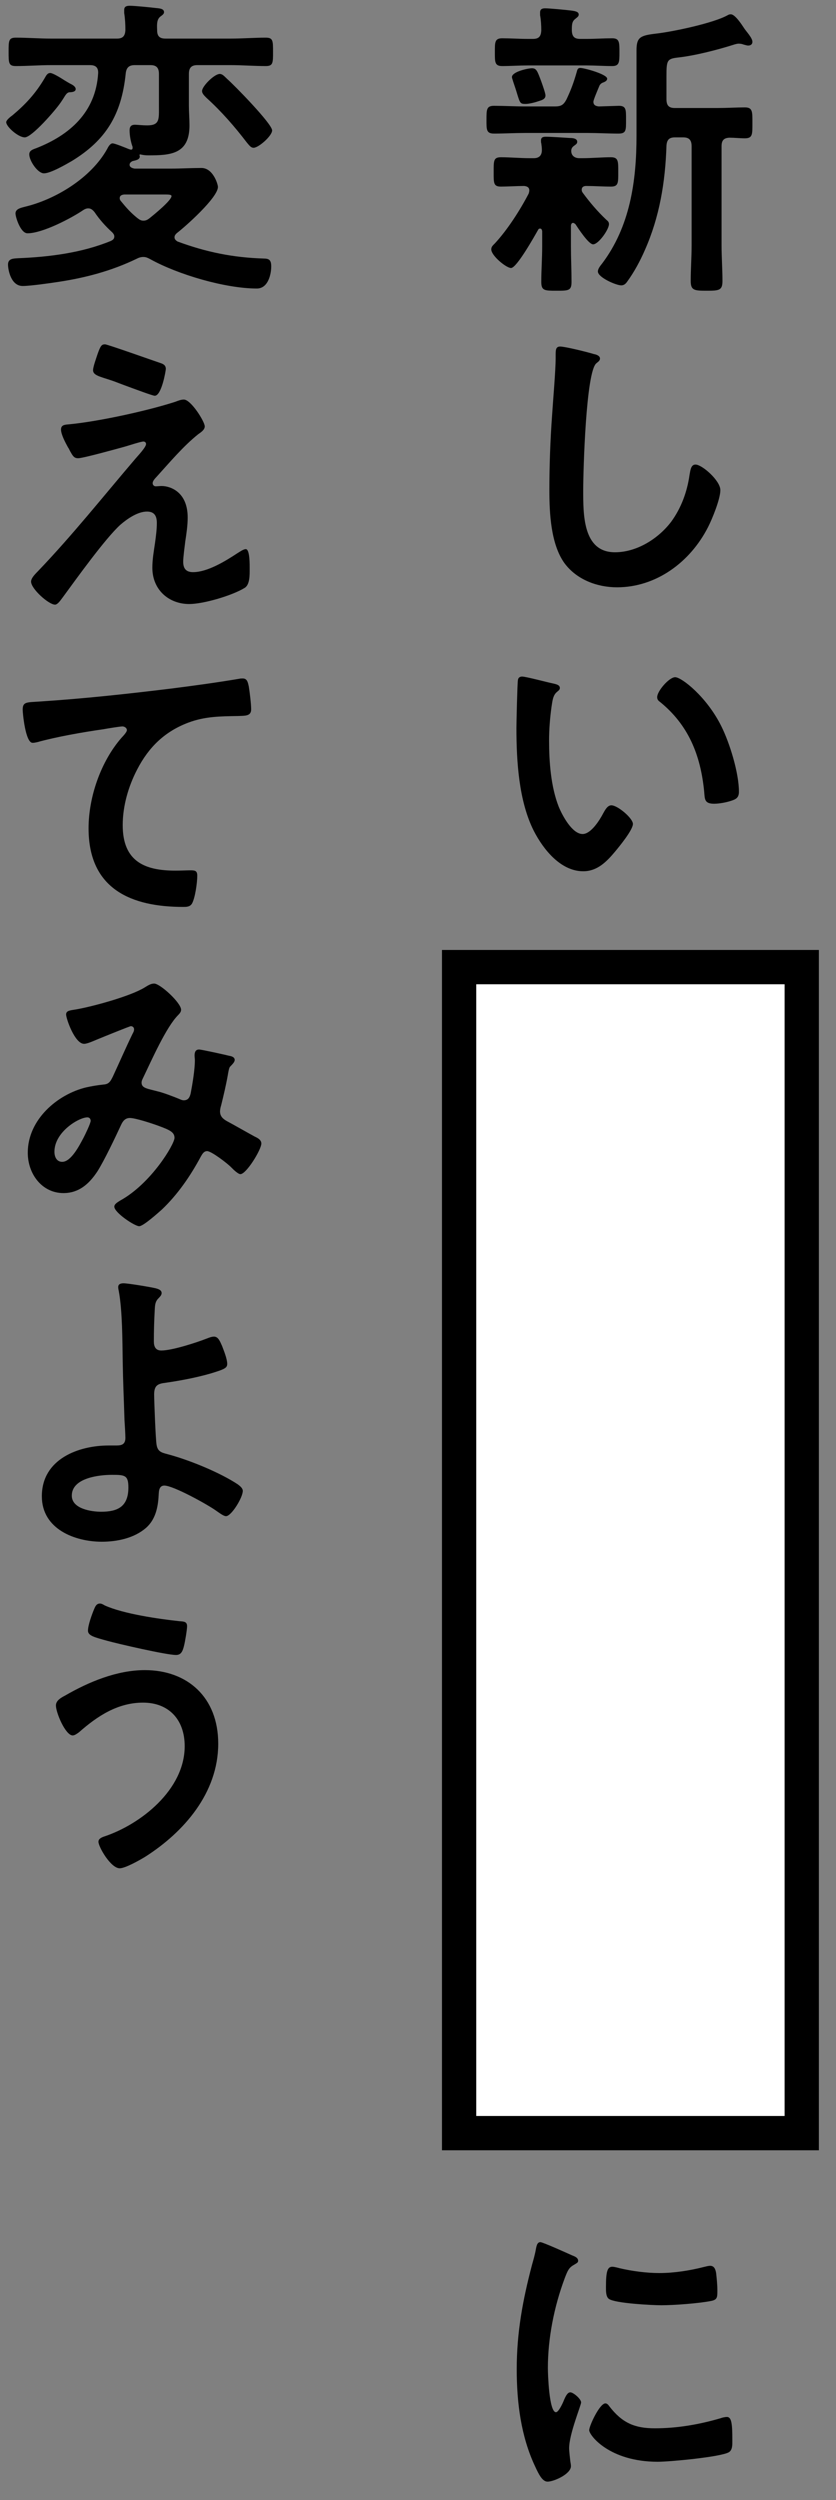
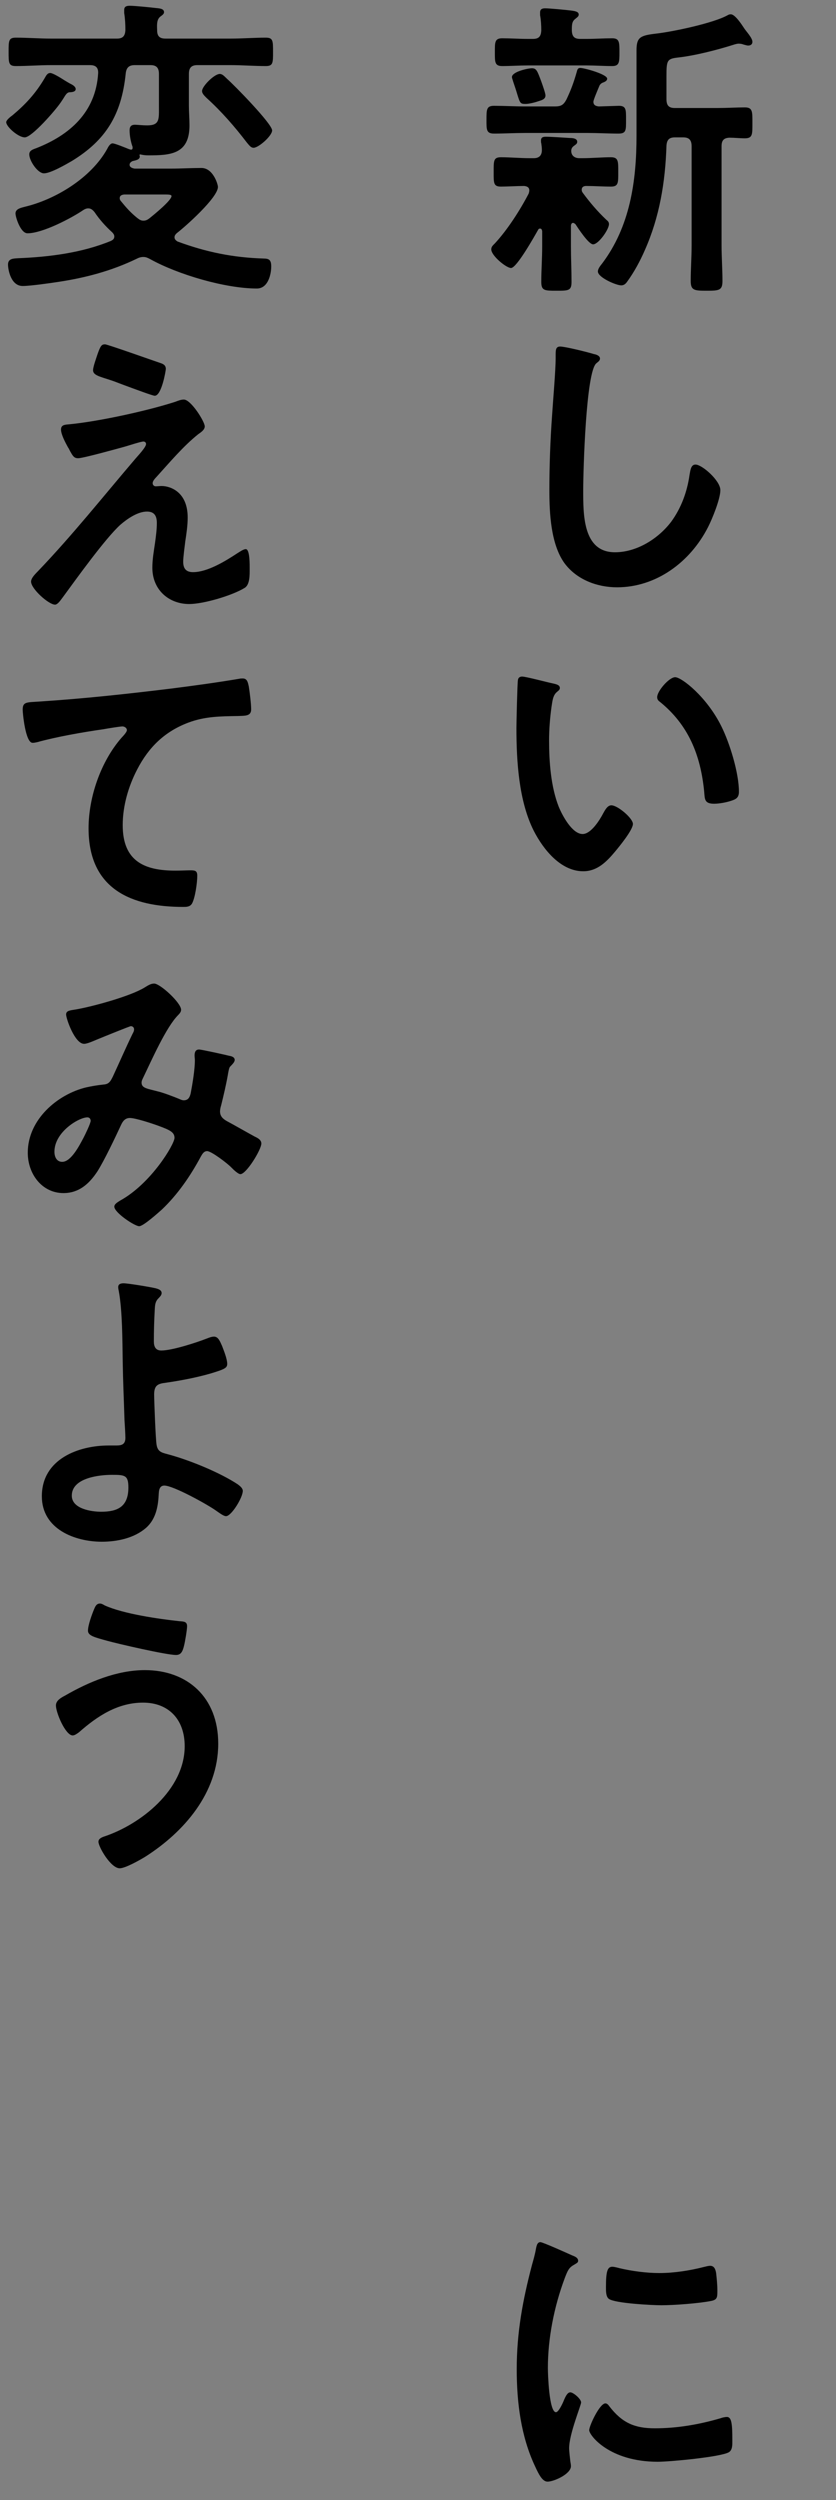
<svg xmlns="http://www.w3.org/2000/svg" width="122px" height="364.5px">
  <rect width="100%" height="100%" fill="#808080" stroke="none" />
  <path fill-rule="evenodd" fill="rgb(0, 0, 0)" d="M109.189,6.641 C108.971,6.641 108.752,6.548 108.534,6.503 C108.315,6.410 108.053,6.365 107.791,6.365 C107.616,6.365 107.441,6.410 107.266,6.456 C104.819,7.238 101.454,8.113 98.919,8.389 C97.346,8.573 97.259,8.803 97.259,11.103 L97.259,14.461 C97.259,15.382 97.608,15.749 98.482,15.749 L104.688,15.749 C106.086,15.749 107.528,15.658 108.708,15.658 C109.845,15.658 109.801,16.301 109.801,17.911 C109.801,19.568 109.845,20.166 108.708,20.166 C107.965,20.166 107.223,20.074 106.436,20.074 C105.606,20.120 105.300,20.488 105.300,21.316 L105.300,35.808 C105.300,37.510 105.431,39.258 105.431,40.960 C105.431,42.340 104.950,42.386 103.115,42.386 C101.323,42.386 100.798,42.340 100.798,40.960 C100.798,39.258 100.930,37.510 100.930,35.808 L100.930,21.316 C100.930,20.442 100.580,20.028 99.706,20.028 L98.482,20.028 C97.652,20.028 97.302,20.396 97.259,21.270 C97.084,26.561 96.254,31.621 94.112,36.452 C93.413,38.062 92.539,39.672 91.534,41.053 C91.315,41.374 91.053,41.605 90.660,41.605 C89.917,41.605 87.251,40.454 87.251,39.580 C87.251,39.166 87.644,38.706 87.863,38.430 C91.927,33.047 92.889,26.469 92.889,19.798 L92.889,7.331 C92.889,5.398 93.457,5.168 95.816,4.892 C98.220,4.616 104.120,3.374 106.174,2.224 C106.348,2.132 106.436,2.086 106.654,2.086 C107.266,2.086 108.228,3.558 108.621,4.156 C108.927,4.616 109.801,5.536 109.801,6.089 C109.801,6.503 109.495,6.641 109.189,6.641 ZM90.266,19.476 C88.737,19.476 87.207,19.384 85.722,19.384 L76.675,19.384 C75.146,19.384 73.616,19.476 72.087,19.476 C70.951,19.476 70.994,18.878 70.994,17.452 C70.994,15.979 70.994,15.427 72.087,15.427 C73.616,15.427 75.146,15.520 76.675,15.520 L80.958,15.520 C81.832,15.520 82.225,15.335 82.662,14.507 C83.318,13.127 83.711,12.069 84.148,10.551 C84.236,10.229 84.279,9.907 84.673,9.907 C85.285,9.907 88.606,10.827 88.606,11.471 C88.606,11.793 88.256,11.931 88.038,12.023 C87.732,12.115 87.513,12.345 87.426,12.621 C87.295,12.943 86.596,14.553 86.596,14.830 C86.596,15.335 86.945,15.473 87.382,15.520 C87.688,15.520 90.048,15.427 90.310,15.427 C91.403,15.427 91.359,16.025 91.359,17.452 C91.359,18.970 91.403,19.476 90.266,19.476 ZM78.992,11.885 C79.123,12.253 79.603,13.587 79.603,13.909 C79.603,14.461 79.079,14.599 78.642,14.737 C78.118,14.921 77.243,15.151 76.675,15.151 C75.932,15.151 75.889,15.059 75.452,13.633 C75.321,13.173 75.146,12.667 74.884,11.885 C74.840,11.701 74.709,11.379 74.709,11.241 C74.709,10.459 77.025,9.953 77.637,9.953 C78.292,9.953 78.423,10.367 78.992,11.885 ZM89.349,9.631 C88.081,9.631 86.858,9.539 85.590,9.539 L77.025,9.539 C75.758,9.539 74.534,9.631 73.267,9.631 C72.174,9.631 72.218,8.987 72.218,7.607 C72.218,6.227 72.174,5.582 73.267,5.582 C74.534,5.582 75.758,5.674 77.025,5.674 L77.768,5.674 C78.598,5.674 78.948,5.352 78.992,4.432 C78.992,3.742 78.948,2.914 78.817,2.224 L78.817,1.810 C78.817,1.304 79.166,1.212 79.560,1.212 C80.128,1.212 82.619,1.442 83.318,1.534 C84.105,1.626 84.454,1.764 84.454,2.132 C84.454,2.408 84.192,2.546 83.930,2.776 C83.449,3.144 83.449,3.650 83.449,4.478 C83.493,5.352 83.842,5.674 84.673,5.674 L85.590,5.674 C86.858,5.674 88.081,5.582 89.349,5.582 C90.398,5.582 90.398,6.180 90.398,7.607 C90.398,9.032 90.398,9.631 89.349,9.631 ZM38.796,9.631 C37.091,9.631 35.343,9.493 33.639,9.493 L28.788,9.493 C27.914,9.493 27.565,9.907 27.565,10.781 L27.565,15.427 C27.565,16.348 27.652,17.314 27.652,18.280 C27.652,22.512 24.855,22.650 21.621,22.650 C21.228,22.650 20.878,22.604 20.485,22.512 C20.354,22.512 20.354,22.558 20.354,22.650 C20.398,22.696 20.398,22.742 20.398,22.834 C20.398,23.294 19.742,23.386 19.392,23.478 C19.305,23.478 19.218,23.570 19.130,23.616 C18.999,23.709 18.912,23.847 18.912,24.030 C18.912,24.399 19.349,24.537 19.655,24.582 L24.986,24.582 C26.472,24.582 27.914,24.490 29.400,24.490 C31.104,24.490 31.804,26.883 31.804,27.251 C31.804,28.815 27.040,33.047 25.773,34.013 C25.598,34.198 25.467,34.336 25.467,34.612 C25.467,34.888 25.685,35.072 25.904,35.210 C30.143,36.774 34.032,37.556 38.490,37.694 C39.276,37.694 39.582,37.924 39.582,38.844 C39.582,39.948 39.145,42.064 37.485,42.064 C32.896,42.064 25.991,40.040 21.927,37.786 C21.577,37.602 21.315,37.464 20.922,37.464 C20.572,37.464 20.266,37.556 19.917,37.740 C16.290,39.488 12.488,40.500 8.511,41.098 C7.331,41.282 4.403,41.696 3.310,41.696 C1.562,41.696 1.169,39.258 1.169,38.568 C1.169,37.648 2.043,37.694 2.655,37.648 C7.200,37.464 11.963,36.866 16.202,35.117 C16.464,34.979 16.683,34.841 16.683,34.474 C16.683,34.244 16.552,34.059 16.377,33.875 C15.416,33.002 14.542,32.035 13.799,30.931 C13.536,30.609 13.274,30.379 12.881,30.379 C12.619,30.379 12.400,30.471 12.182,30.609 C10.346,31.851 6.195,34.013 4.010,34.013 C3.004,34.013 2.262,31.667 2.262,31.115 C2.262,30.425 3.136,30.287 3.616,30.149 C8.074,29.091 13.274,25.962 15.634,21.730 C15.765,21.454 16.071,20.902 16.421,20.902 C16.727,20.902 17.863,21.362 18.562,21.638 C18.650,21.684 18.999,21.822 19.130,21.822 C19.218,21.822 19.349,21.776 19.349,21.592 L19.349,21.408 C19.087,20.718 18.912,19.752 18.912,19.016 C18.912,18.418 19.174,18.187 19.698,18.187 C20.004,18.187 20.747,18.280 21.490,18.280 C23.326,18.280 23.194,17.359 23.194,15.565 L23.194,10.781 C23.194,9.907 22.845,9.493 21.971,9.493 L19.655,9.493 C18.824,9.493 18.431,9.861 18.344,10.735 C17.732,16.716 15.459,20.442 10.477,23.478 C9.603,23.985 7.375,25.272 6.413,25.272 C5.495,25.272 4.272,23.432 4.272,22.512 C4.272,21.914 4.840,21.776 5.321,21.592 C10.128,19.706 13.973,16.393 14.323,10.689 C14.367,9.861 13.973,9.493 13.143,9.493 L7.462,9.493 C5.758,9.493 4.010,9.631 2.305,9.631 C1.256,9.631 1.256,9.170 1.256,7.560 C1.256,5.950 1.256,5.490 2.305,5.490 C4.010,5.490 5.758,5.628 7.462,5.628 L17.076,5.628 C17.907,5.628 18.256,5.260 18.300,4.386 C18.300,3.558 18.256,2.730 18.125,1.902 L18.125,1.442 C18.125,0.890 18.562,0.843 18.955,0.843 C19.655,0.843 21.971,1.074 22.714,1.166 C23.107,1.212 23.937,1.212 23.937,1.764 C23.937,2.040 23.719,2.178 23.413,2.408 C22.889,2.822 22.889,3.466 22.932,4.432 C22.932,5.306 23.326,5.628 24.156,5.628 L33.639,5.628 C35.343,5.628 37.091,5.490 38.796,5.490 C39.845,5.490 39.845,5.950 39.845,7.560 C39.845,9.170 39.845,9.631 38.796,9.631 ZM18.125,28.355 C17.775,28.401 17.470,28.493 17.470,28.907 C17.470,29.091 17.557,29.229 17.644,29.321 C18.431,30.287 19.043,30.977 20.004,31.759 C20.310,31.989 20.529,32.173 20.922,32.173 C21.315,32.173 21.534,32.035 21.840,31.805 C22.408,31.345 25.030,29.229 25.030,28.585 C25.030,28.401 24.724,28.355 24.156,28.355 L18.125,28.355 ZM6.501,11.425 C6.719,11.057 6.894,10.643 7.331,10.643 C7.681,10.643 8.686,11.241 9.472,11.747 C9.778,11.931 10.084,12.115 10.259,12.207 C10.565,12.345 11.046,12.621 11.046,12.989 C11.046,13.449 10.303,13.449 10.128,13.449 C9.778,13.495 9.603,13.771 9.210,14.415 C9.079,14.599 8.948,14.829 8.773,15.059 C8.118,16.025 4.665,20.028 3.616,20.028 C2.655,20.028 0.907,18.464 0.907,17.820 C0.907,17.497 1.562,16.992 1.825,16.807 C3.747,15.197 5.190,13.633 6.501,11.425 ZM17.950,56.090 C17.120,55.768 16.377,55.492 16.071,55.400 C14.542,54.894 13.580,54.709 13.580,53.974 C13.580,53.467 14.061,52.180 14.236,51.628 C14.673,50.385 14.848,50.201 15.328,50.201 C15.678,50.201 22.408,52.594 23.369,52.915 C23.806,53.053 24.200,53.238 24.200,53.790 C24.200,54.019 23.588,57.700 22.583,57.700 C22.277,57.700 19.829,56.780 17.950,56.090 ZM28.176,83.417 C30.274,83.417 32.896,81.807 34.644,80.656 C34.950,80.473 35.518,80.059 35.868,80.059 C36.480,80.059 36.436,82.451 36.436,82.957 C36.436,83.785 36.480,85.257 35.693,85.717 C33.901,86.821 29.706,88.064 27.608,88.064 C24.637,88.064 22.233,85.993 22.233,82.773 C22.233,81.531 22.452,80.335 22.626,79.138 C22.757,78.172 22.889,77.206 22.889,76.240 C22.889,75.182 22.495,74.584 21.446,74.584 C20.092,74.584 18.562,75.642 17.557,76.516 C15.372,78.494 11.177,84.337 9.254,86.959 C8.992,87.282 8.467,88.155 8.030,88.155 C7.112,88.155 4.534,85.855 4.534,84.797 C4.534,84.245 5.233,83.601 5.583,83.233 C10.565,78.034 15.066,72.376 19.742,66.901 C20.135,66.441 21.315,65.199 21.315,64.739 C21.315,64.509 21.140,64.371 20.922,64.371 C20.572,64.371 18.737,64.969 18.256,65.107 C17.251,65.383 12.138,66.809 11.395,66.809 C10.783,66.809 10.608,66.441 10.215,65.751 C10.128,65.567 10.040,65.383 9.909,65.199 C9.560,64.555 8.904,63.359 8.904,62.622 C8.904,62.025 9.341,61.932 9.822,61.887 C14.105,61.518 21.490,59.908 25.598,58.574 C25.948,58.436 26.428,58.252 26.822,58.252 C27.870,58.252 29.881,61.473 29.881,62.163 C29.881,62.669 29.313,63.036 28.919,63.312 C26.734,65.061 24.768,67.407 22.845,69.524 C22.626,69.753 22.277,70.121 22.277,70.443 C22.277,70.720 22.495,70.904 22.714,70.904 C23.020,70.904 23.282,70.858 23.588,70.858 C24.768,70.858 27.390,71.639 27.390,75.458 C27.390,76.562 27.215,77.804 27.040,78.908 C26.953,79.645 26.734,81.209 26.734,81.899 C26.734,82.911 27.171,83.417 28.176,83.417 ZM5.845,102.275 C12.225,101.860 18.606,101.170 24.986,100.389 C28.264,99.974 31.629,99.514 34.906,98.962 C35.081,98.917 35.256,98.917 35.431,98.917 C36.086,98.917 36.174,99.514 36.305,100.066 C36.436,100.849 36.654,102.643 36.654,103.425 C36.654,104.437 35.737,104.345 34.732,104.391 C32.153,104.437 29.924,104.437 27.477,105.357 C24.068,106.645 21.709,108.900 20.004,112.212 C18.737,114.650 17.907,117.503 17.907,120.309 C17.907,125.645 21.184,126.934 25.598,126.934 C26.385,126.934 27.346,126.888 27.783,126.888 C28.439,126.888 28.788,126.934 28.788,127.669 C28.788,128.682 28.482,130.936 28.002,131.764 C27.696,132.224 27.215,132.224 26.734,132.224 C19.305,132.224 12.925,129.740 12.925,120.769 C12.925,116.123 14.760,110.970 17.732,107.565 C17.950,107.335 18.518,106.737 18.518,106.461 C18.518,106.093 18.125,105.909 17.863,105.909 C17.513,105.909 15.547,106.231 15.066,106.323 C12.138,106.737 8.205,107.427 5.408,108.210 C5.190,108.255 4.971,108.301 4.753,108.301 C3.704,108.301 3.310,103.931 3.310,103.471 C3.310,102.275 3.922,102.413 5.845,102.275 ZM12.575,158.534 C13.405,158.350 14.236,158.212 15.110,158.120 C15.940,158.074 16.159,157.568 16.464,156.970 C17.426,154.900 18.344,152.783 19.349,150.713 C19.480,150.483 19.567,150.299 19.567,150.069 C19.567,149.747 19.305,149.609 19.087,149.609 C18.955,149.609 15.416,151.035 13.973,151.633 C13.536,151.817 12.706,152.185 12.269,152.185 C10.914,152.185 9.647,148.505 9.647,147.907 C9.647,147.308 10.303,147.308 11.089,147.170 C13.493,146.756 19.087,145.238 21.140,143.950 C21.534,143.720 21.971,143.398 22.495,143.398 C23.369,143.398 26.428,146.204 26.428,147.217 C26.428,147.539 26.210,147.769 25.991,147.999 C24.243,149.747 22.102,154.624 20.922,157.062 C20.791,157.338 20.660,157.568 20.660,157.844 C20.660,158.672 21.534,158.718 23.063,159.132 C23.850,159.316 25.292,159.868 26.079,160.190 C26.297,160.282 26.559,160.420 26.822,160.420 C27.477,160.420 27.696,159.960 27.827,159.408 C28.089,158.028 28.439,155.958 28.439,154.577 C28.439,154.348 28.395,154.117 28.395,153.887 C28.395,153.427 28.526,153.013 29.050,153.013 C29.400,153.013 32.940,153.796 33.464,153.934 C33.770,153.979 34.251,154.117 34.251,154.531 C34.251,154.854 33.901,155.176 33.552,155.544 C33.421,155.682 33.289,156.464 33.246,156.740 C32.984,158.212 32.634,159.684 32.284,161.110 C32.197,161.386 32.109,161.754 32.109,162.030 C32.109,162.766 32.546,163.134 33.115,163.457 C33.989,163.917 36.567,165.389 37.179,165.711 C37.572,165.895 38.140,166.171 38.140,166.723 C38.140,167.597 35.955,171.185 35.081,171.185 C34.775,171.185 34.120,170.588 33.770,170.219 C33.202,169.621 30.842,167.827 30.230,167.827 C29.750,167.827 29.531,168.241 29.313,168.609 C27.783,171.461 25.948,174.130 23.631,176.338 C23.107,176.798 20.922,178.776 20.310,178.776 C19.655,178.776 16.683,176.798 16.683,175.924 C16.683,175.510 17.251,175.234 17.513,175.050 C22.058,172.565 25.467,166.815 25.467,165.895 C25.467,165.066 24.768,164.745 23.151,164.147 C22.277,163.824 19.786,162.996 18.955,162.996 C18.300,162.996 17.950,163.410 17.688,163.962 C16.858,165.757 15.197,169.253 14.192,170.817 C12.968,172.658 11.483,173.946 9.254,173.946 C6.151,173.946 4.053,171.185 4.053,168.057 C4.053,163.227 8.380,159.546 12.575,158.534 ZM9.079,169.391 C10.390,169.391 11.614,166.953 12.182,165.895 C12.400,165.481 13.231,163.779 13.231,163.410 C13.231,163.180 13.099,162.904 12.750,162.904 C11.526,162.904 7.943,165.021 7.943,167.919 C7.943,168.701 8.292,169.391 9.079,169.391 ZM15.853,210.745 L16.727,210.745 C17.470,210.745 18.300,210.790 18.300,209.641 C18.300,209.181 18.213,207.662 18.169,207.064 C18.081,204.166 17.950,201.314 17.907,198.461 C17.863,195.471 17.863,191.100 17.338,188.248 C17.295,188.064 17.251,187.834 17.251,187.650 C17.251,187.190 17.644,187.098 18.038,187.098 C18.693,187.098 22.015,187.650 22.757,187.834 C23.063,187.926 23.588,188.064 23.588,188.524 C23.588,188.800 23.369,189.030 23.194,189.214 C22.670,189.720 22.626,190.134 22.583,190.962 C22.495,192.527 22.452,194.045 22.452,195.563 C22.452,196.345 22.714,196.897 23.544,196.897 C25.117,196.897 28.657,195.747 30.187,195.149 C30.536,195.011 30.886,194.873 31.235,194.873 C31.847,194.873 32.109,195.563 32.415,196.253 C32.678,196.943 33.158,198.139 33.158,198.830 C33.158,199.427 32.852,199.611 30.711,200.255 C28.613,200.854 26.428,201.268 24.243,201.590 C23.107,201.728 22.495,201.911 22.495,203.292 C22.495,204.304 22.714,209.871 22.845,210.607 C23.020,211.803 23.763,211.803 24.855,212.125 C27.827,212.953 32.109,214.701 34.688,216.403 C34.994,216.633 35.431,216.955 35.431,217.369 C35.431,218.336 33.770,221.050 32.984,221.050 C32.590,221.050 31.847,220.452 31.498,220.222 C30.274,219.348 25.292,216.588 23.981,216.588 C23.107,216.588 23.194,217.645 23.151,218.013 C23.063,219.808 22.670,221.556 21.315,222.752 C19.567,224.270 17.076,224.776 14.848,224.776 C11.002,224.776 6.107,222.982 6.107,218.151 C6.107,212.677 11.526,210.745 15.853,210.745 ZM14.760,220.406 C17.164,220.406 18.737,219.670 18.737,216.864 C18.737,215.069 18.213,215.023 16.333,215.023 C14.542,215.023 10.477,215.437 10.477,218.060 C10.477,219.992 13.362,220.406 14.760,220.406 ZM25.685,241.287 C24.287,241.287 17.295,239.677 15.634,239.217 C13.799,238.711 12.837,238.480 12.837,237.745 C12.837,236.962 13.405,235.398 13.711,234.662 C13.886,234.248 14.061,233.788 14.585,233.788 C14.804,233.788 15.066,233.926 15.285,234.064 C18.038,235.306 23.194,236.042 26.210,236.365 C26.822,236.410 27.302,236.410 27.302,237.100 C27.302,237.607 26.996,239.401 26.865,239.907 C26.647,240.827 26.385,241.287 25.685,241.287 ZM9.472,247.221 C12.968,245.197 17.076,243.495 21.140,243.495 C27.346,243.495 31.847,247.452 31.847,254.214 C31.847,261.437 26.778,267.142 21.228,270.684 C20.485,271.144 18.300,272.387 17.470,272.387 C16.159,272.387 14.367,269.258 14.367,268.522 C14.367,268.062 14.848,267.878 15.241,267.740 C20.485,265.992 26.953,260.977 26.953,254.582 C26.953,250.672 24.593,248.234 20.878,248.234 C17.207,248.234 14.236,250.166 11.526,252.558 C11.264,252.742 10.914,253.018 10.608,253.018 C9.560,253.018 8.161,249.706 8.161,248.648 C8.161,247.912 8.948,247.497 9.472,247.221 ZM36.043,20.810 C34.251,18.464 32.328,16.255 30.143,14.277 C29.881,14.001 29.487,13.679 29.487,13.265 C29.487,12.575 31.279,10.781 32.066,10.781 C32.459,10.781 32.721,11.103 33.158,11.517 C34.163,12.391 39.713,18.049 39.713,19.016 C39.713,19.798 37.747,21.546 37.004,21.546 C36.567,21.546 36.305,21.086 36.043,20.810 ZM72.218,35.486 C74.053,33.507 75.889,30.655 77.156,28.217 C77.200,28.033 77.243,27.941 77.243,27.757 C77.243,27.297 76.894,27.159 76.501,27.113 C75.539,27.113 74.010,27.205 73.092,27.205 C71.999,27.205 72.043,26.652 72.043,25.089 C72.043,23.478 71.999,22.926 73.092,22.926 C74.490,22.926 75.889,23.064 77.331,23.064 L77.899,23.064 C78.642,23.064 79.079,22.696 79.079,21.868 C79.079,21.592 79.035,21.178 78.992,20.902 C78.948,20.810 78.948,20.626 78.948,20.488 C78.948,19.936 79.385,19.936 79.691,19.936 C80.434,19.936 82.400,20.074 83.187,20.120 C83.536,20.120 84.236,20.166 84.236,20.672 C84.236,20.948 84.061,21.040 83.755,21.270 C83.493,21.454 83.362,21.684 83.362,22.006 C83.362,22.742 83.930,23.064 84.542,23.064 L84.935,23.064 C86.377,23.064 87.776,22.926 89.174,22.926 C90.266,22.926 90.223,23.571 90.223,25.089 C90.223,26.607 90.266,27.205 89.174,27.205 C87.950,27.205 86.727,27.113 85.547,27.113 C85.197,27.113 84.891,27.251 84.891,27.665 C84.891,27.849 84.935,27.941 85.022,28.079 C86.071,29.505 87.207,30.839 88.475,32.035 C88.693,32.219 88.868,32.357 88.868,32.679 C88.868,33.461 87.339,35.624 86.552,35.624 C85.896,35.624 84.367,33.278 83.974,32.679 C83.842,32.588 83.755,32.495 83.624,32.495 C83.405,32.495 83.318,32.726 83.318,32.955 L83.318,35.946 C83.318,37.648 83.405,39.350 83.405,41.098 C83.405,42.386 82.968,42.386 81.220,42.386 C79.472,42.386 78.992,42.386 78.992,41.098 C78.992,39.396 79.123,37.648 79.123,35.946 L79.123,33.692 C79.079,33.507 79.035,33.323 78.817,33.323 C78.686,33.323 78.598,33.369 78.555,33.461 C78.030,34.382 75.408,39.074 74.578,39.074 C73.878,39.074 71.693,37.280 71.693,36.360 C71.693,35.946 71.956,35.762 72.218,35.486 ZM76.195,98.640 C76.763,98.640 79.997,99.514 80.740,99.652 C81.089,99.744 81.701,99.836 81.701,100.296 C81.701,100.572 81.526,100.664 81.264,100.894 C80.652,101.401 80.609,102.320 80.477,103.102 C80.259,104.713 80.128,106.323 80.128,107.979 C80.128,111.061 80.390,114.696 81.526,117.594 C82.051,118.883 83.493,121.597 85.022,121.597 C86.246,121.597 87.513,119.573 88.038,118.560 C88.300,118.100 88.649,117.410 89.218,117.410 C90.135,117.410 92.364,119.297 92.364,120.125 C92.364,120.998 90.398,123.391 89.786,124.127 C88.518,125.645 87.164,127.025 85.110,127.025 C81.876,127.025 79.341,123.943 77.899,121.136 C75.714,116.812 75.364,111.015 75.364,106.139 C75.364,105.403 75.495,99.560 75.583,99.146 C75.627,98.778 75.889,98.640 76.195,98.640 ZM78.205,327.904 C78.292,327.490 78.380,326.892 78.860,326.892 C79.210,326.892 82.881,328.548 83.493,328.824 C83.842,328.962 84.367,329.147 84.367,329.606 C84.367,329.882 84.192,329.929 83.755,330.205 C83.012,330.619 82.837,331.033 82.400,332.183 C80.871,336.277 79.953,340.878 79.953,345.248 C79.953,346.122 80.128,351.689 81.133,351.689 C81.526,351.689 82.138,350.355 82.313,349.895 C82.575,349.297 82.837,348.791 83.231,348.791 C83.668,348.791 84.804,349.757 84.804,350.263 C84.804,350.677 83.056,354.863 83.056,356.933 C83.056,357.394 83.187,358.452 83.231,358.866 C83.274,359.096 83.318,359.372 83.318,359.556 C83.318,360.706 80.827,361.810 79.909,361.810 C79.166,361.810 78.642,360.798 78.074,359.556 C76.020,355.185 75.408,350.263 75.408,345.432 C75.408,340.050 76.282,335.357 77.637,330.205 C77.855,329.423 78.074,328.686 78.205,327.904 ZM88.344,350.401 C88.606,350.401 88.781,350.631 88.912,350.815 C90.791,353.253 92.626,354.035 95.554,354.035 C98.832,354.035 102.022,353.483 105.169,352.563 C105.387,352.471 105.824,352.379 106.086,352.379 C106.785,352.379 106.873,353.483 106.873,355.829 C106.873,356.381 106.917,357.209 106.348,357.532 C105.125,358.222 97.739,358.912 95.991,358.912 C88.912,358.912 85.984,355.047 85.984,354.311 C85.984,353.667 87.513,350.401 88.344,350.401 ZM102.852,330.481 C103.071,330.434 103.377,330.343 103.639,330.343 C104.251,330.343 104.426,330.895 104.513,331.447 C104.600,332.275 104.688,333.103 104.688,333.931 C104.688,334.897 104.688,335.265 103.858,335.449 C102.109,335.817 98.351,336.093 96.516,336.093 C95.161,336.093 89.786,335.817 88.868,335.173 C88.387,334.851 88.431,333.885 88.431,333.379 C88.431,331.171 88.649,330.481 89.349,330.481 C89.655,330.481 90.135,330.619 90.485,330.710 C92.277,331.124 94.374,331.400 96.210,331.400 C98.395,331.400 100.711,331.033 102.852,330.481 ZM89.742,80.519 C92.889,80.519 96.035,78.586 97.958,76.057 C99.400,74.078 100.274,71.732 100.624,69.248 C100.755,68.511 100.842,67.730 101.498,67.730 C102.459,67.730 105.125,70.076 105.125,71.456 C105.125,72.744 103.945,75.643 103.333,76.838 C100.711,81.991 95.729,85.626 90.048,85.626 C87.164,85.626 84.148,84.522 82.357,82.083 C80.390,79.323 80.172,74.860 80.172,71.502 C80.172,67.868 80.303,64.233 80.565,60.599 C80.696,58.482 81.089,54.066 81.089,52.180 L81.089,51.673 C81.089,50.983 81.133,50.524 81.745,50.524 C82.488,50.524 85.809,51.352 86.683,51.628 C86.989,51.673 87.557,51.858 87.557,52.272 C87.557,52.594 87.295,52.732 87.033,52.962 C85.503,54.158 85.110,68.741 85.110,71.364 C85.110,74.952 85.022,80.519 89.742,80.519 ZM104.207,117.180 C102.809,117.180 102.852,116.536 102.765,115.432 C102.241,110.049 100.449,105.679 96.297,102.320 C96.035,102.136 95.904,101.953 95.904,101.630 C95.904,100.756 97.652,98.732 98.526,98.732 C99.487,98.732 103.158,101.630 105.256,105.863 C106.480,108.301 107.834,112.671 107.834,115.432 C107.834,116.306 107.397,116.536 106.654,116.766 C105.955,116.996 104.950,117.180 104.207,117.180 Z" />
-   <path fill-rule="evenodd" stroke="rgb(0, 0, 0)" stroke-width="5px" stroke-linecap="butt" stroke-linejoin="miter" fill="rgb(255, 255, 255)" d="M67.000,141.000 L117.000,141.000 L117.000,311.000 L67.000,311.000 L67.000,141.000 Z" />
</svg>